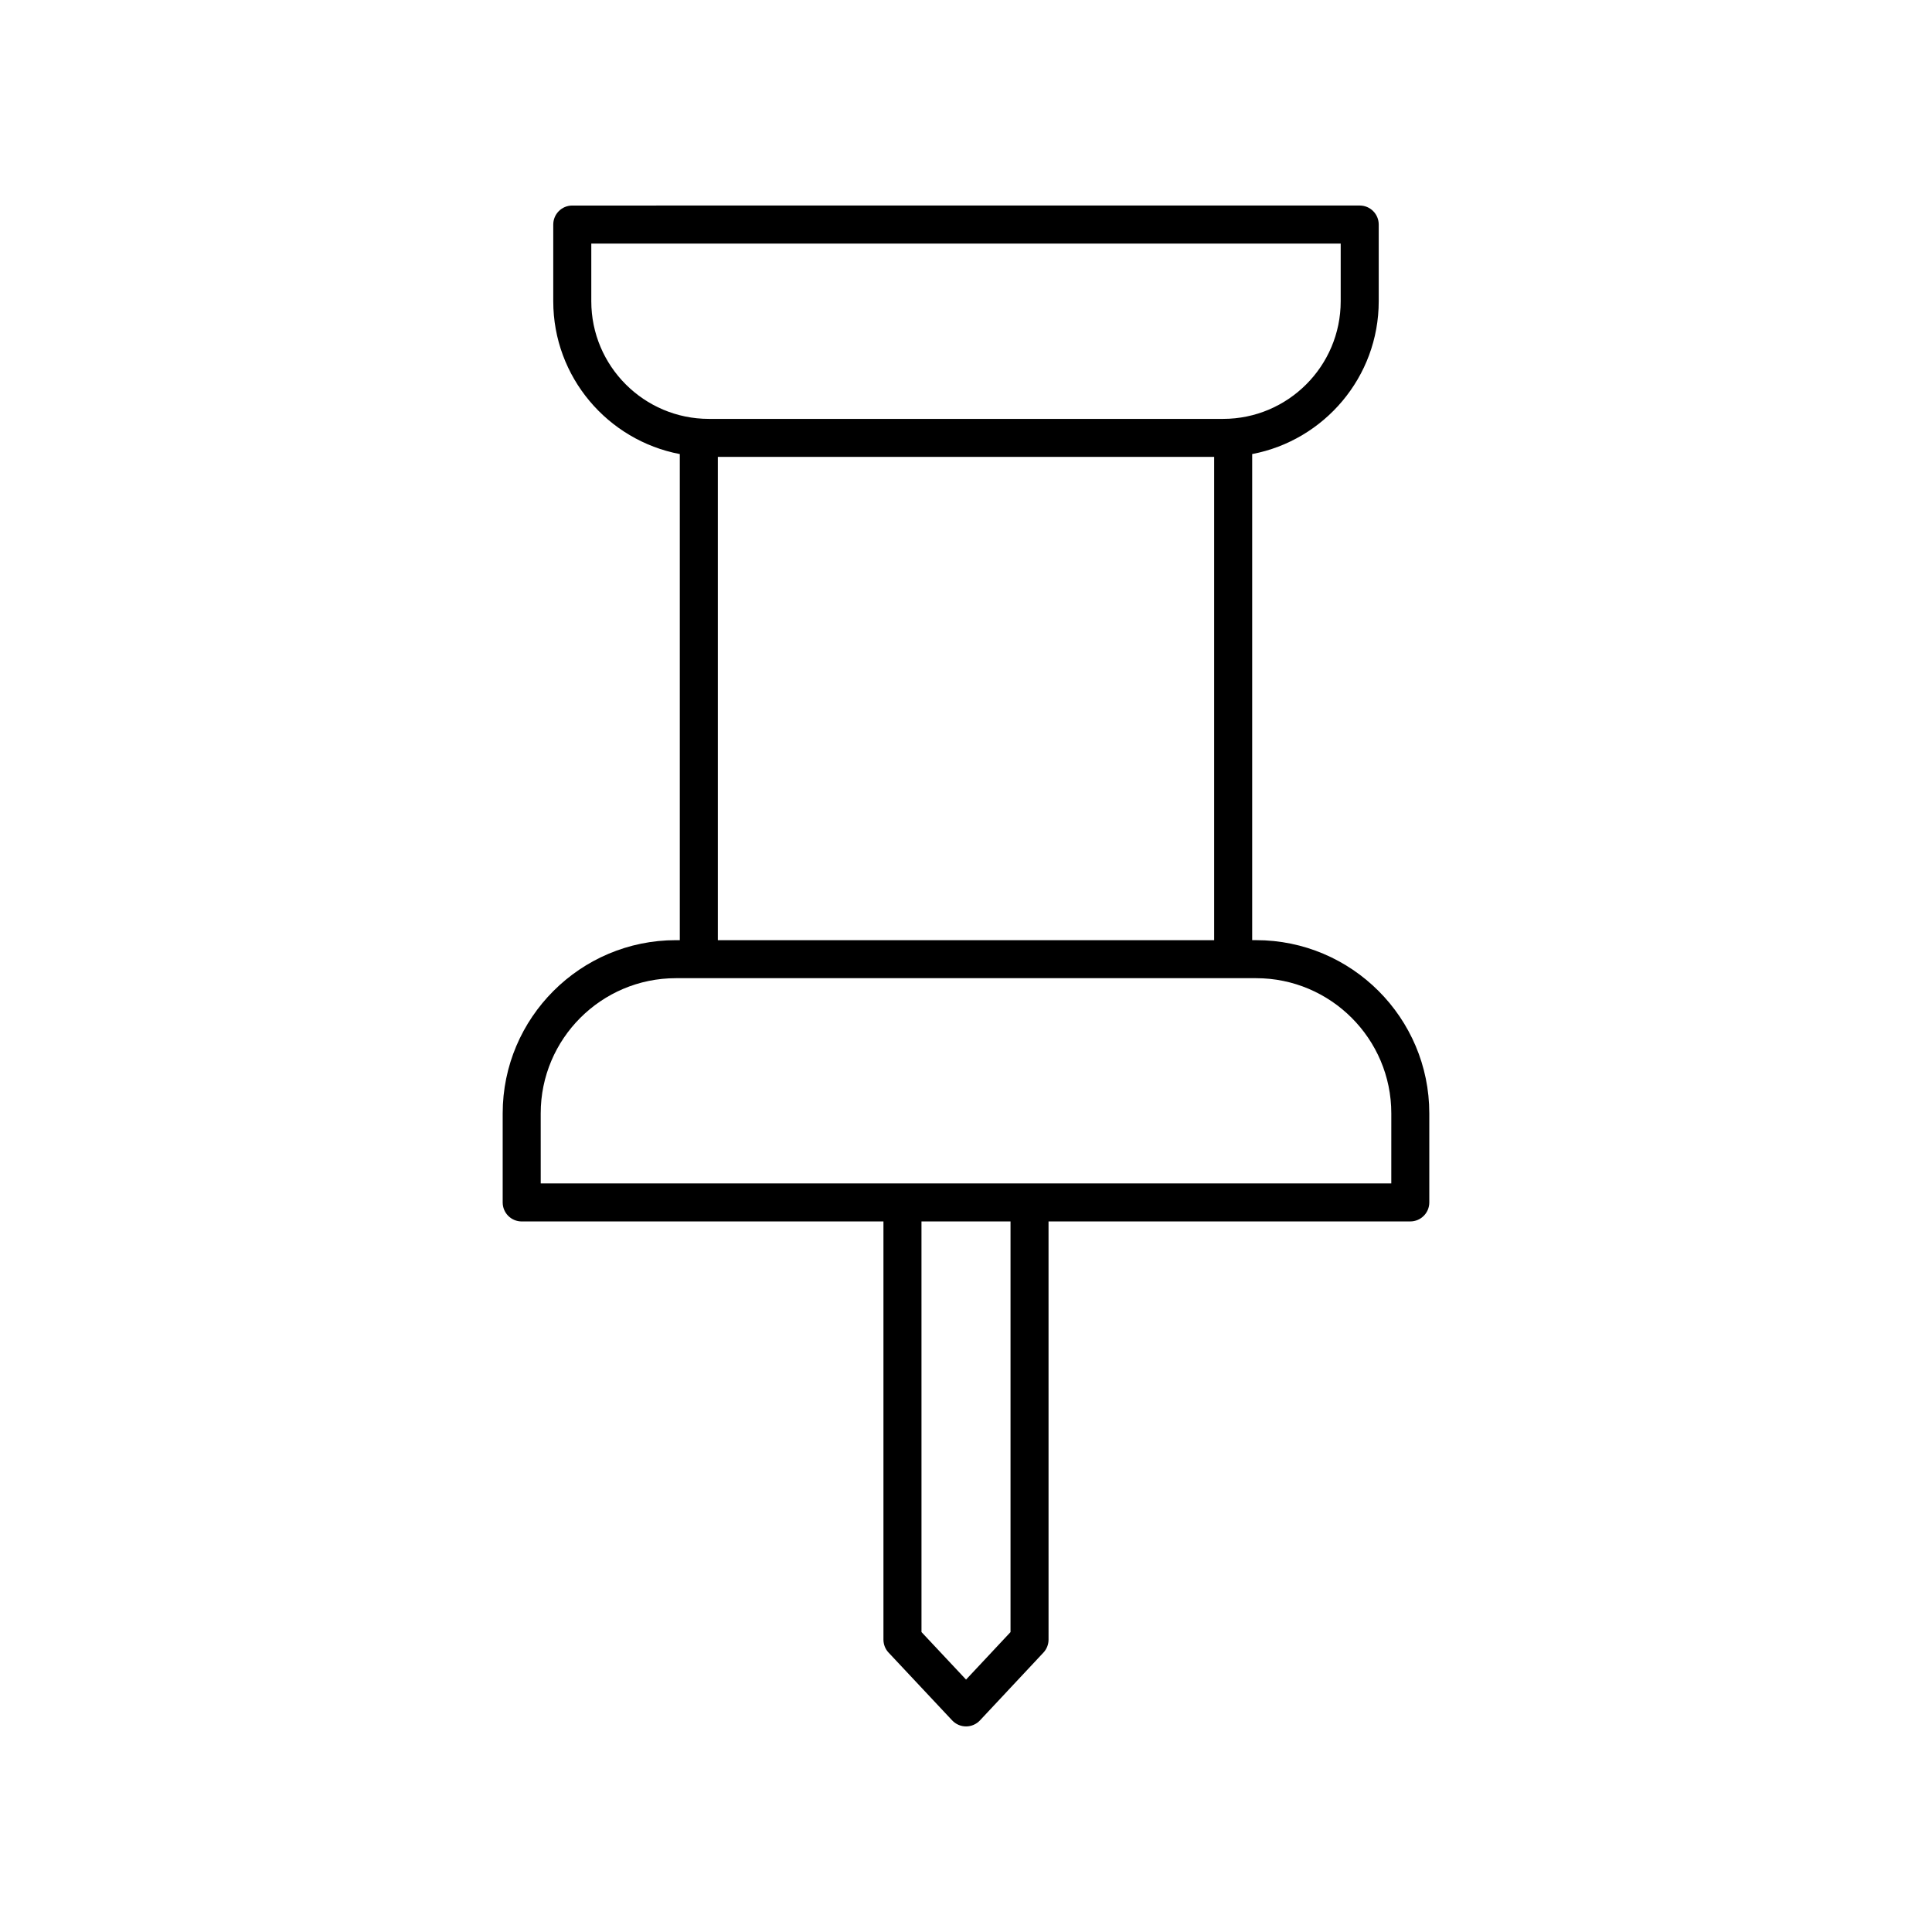
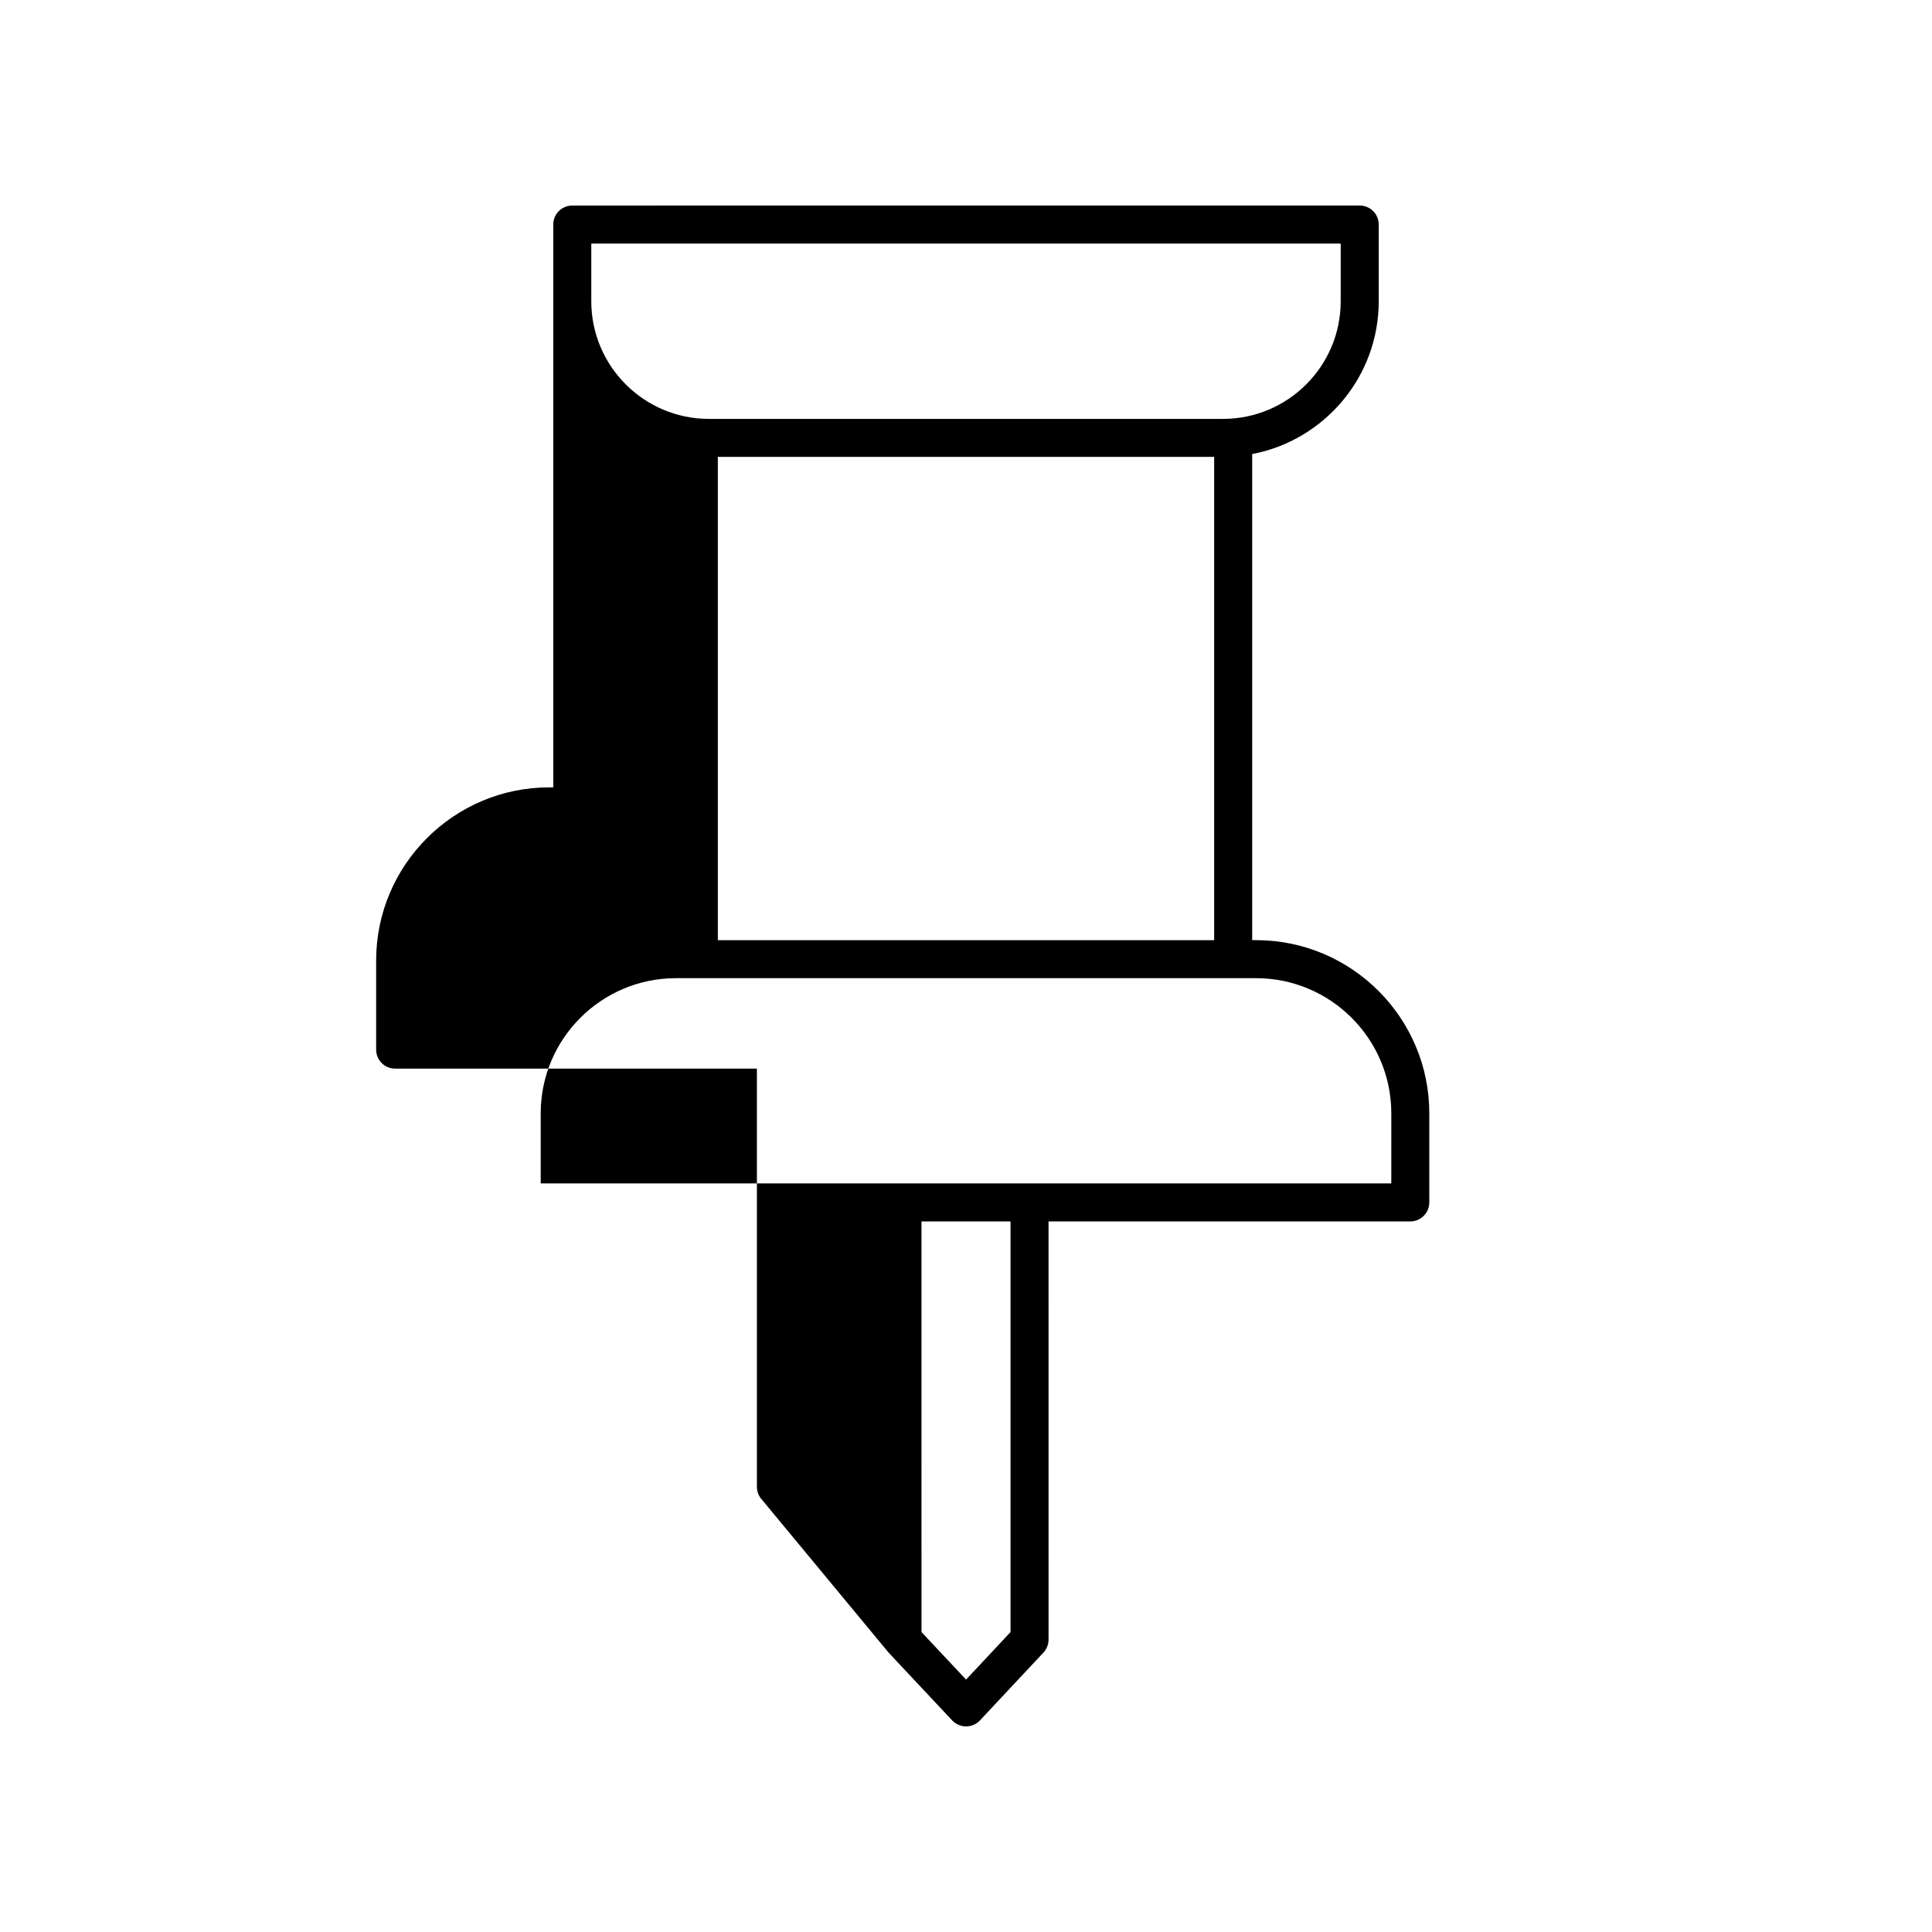
<svg xmlns="http://www.w3.org/2000/svg" fill="#000000" width="800px" height="800px" version="1.1" viewBox="144 144 512 512">
-   <path d="m379.49 581.96 16.852 17.969c0.953 1.012 2.285 1.59 3.676 1.59h0.004c1.391 0 2.723-0.582 3.676-1.594l16.82-17.969c0.875-0.934 1.359-2.164 1.359-3.445l-0.004-110.82h95.867c2.781 0 5.039-2.254 5.039-5.039v-23.605c0-25.309-20.59-45.898-45.898-45.898h-1.039v-128.82c19.066-3.625 33.535-20.395 33.535-40.496v-20.328c0-2.785-2.254-5.039-5.039-5.039l-208.68 0.004c-2.781 0-5.039 2.254-5.039 5.039v20.328c0 20.102 14.469 36.871 33.535 40.496v128.82h-1.039c-25.309 0-45.898 20.59-45.898 45.898v23.605c0 2.785 2.254 5.039 5.039 5.039h95.867v110.82c0 1.277 0.484 2.512 1.363 3.445zm32.309-5.438-11.785 12.586-11.809-12.59-0.004-108.82h23.598zm-111.1-352.68v-15.293h198.6v15.293c0 17.188-13.984 31.168-31.172 31.168h-136.26c-17.188 0-31.168-13.984-31.168-31.168zm33.535 41.242h131.53v128.07l-131.53 0.004zm-46.941 173.97c0-19.754 16.07-35.824 35.824-35.824h153.77c19.754 0 35.824 16.07 35.824 35.824l-0.004 18.566h-225.41z" />
+   <path d="m379.49 581.96 16.852 17.969c0.953 1.012 2.285 1.59 3.676 1.59h0.004c1.391 0 2.723-0.582 3.676-1.594l16.82-17.969c0.875-0.934 1.359-2.164 1.359-3.445l-0.004-110.82h95.867c2.781 0 5.039-2.254 5.039-5.039v-23.605c0-25.309-20.59-45.898-45.898-45.898h-1.039v-128.82c19.066-3.625 33.535-20.395 33.535-40.496v-20.328c0-2.785-2.254-5.039-5.039-5.039l-208.68 0.004c-2.781 0-5.039 2.254-5.039 5.039v20.328v128.82h-1.039c-25.309 0-45.898 20.59-45.898 45.898v23.605c0 2.785 2.254 5.039 5.039 5.039h95.867v110.82c0 1.277 0.484 2.512 1.363 3.445zm32.309-5.438-11.785 12.586-11.809-12.59-0.004-108.82h23.598zm-111.1-352.68v-15.293h198.6v15.293c0 17.188-13.984 31.168-31.172 31.168h-136.26c-17.188 0-31.168-13.984-31.168-31.168zm33.535 41.242h131.53v128.07l-131.53 0.004zm-46.941 173.97c0-19.754 16.07-35.824 35.824-35.824h153.77c19.754 0 35.824 16.07 35.824 35.824l-0.004 18.566h-225.41z" />
</svg>